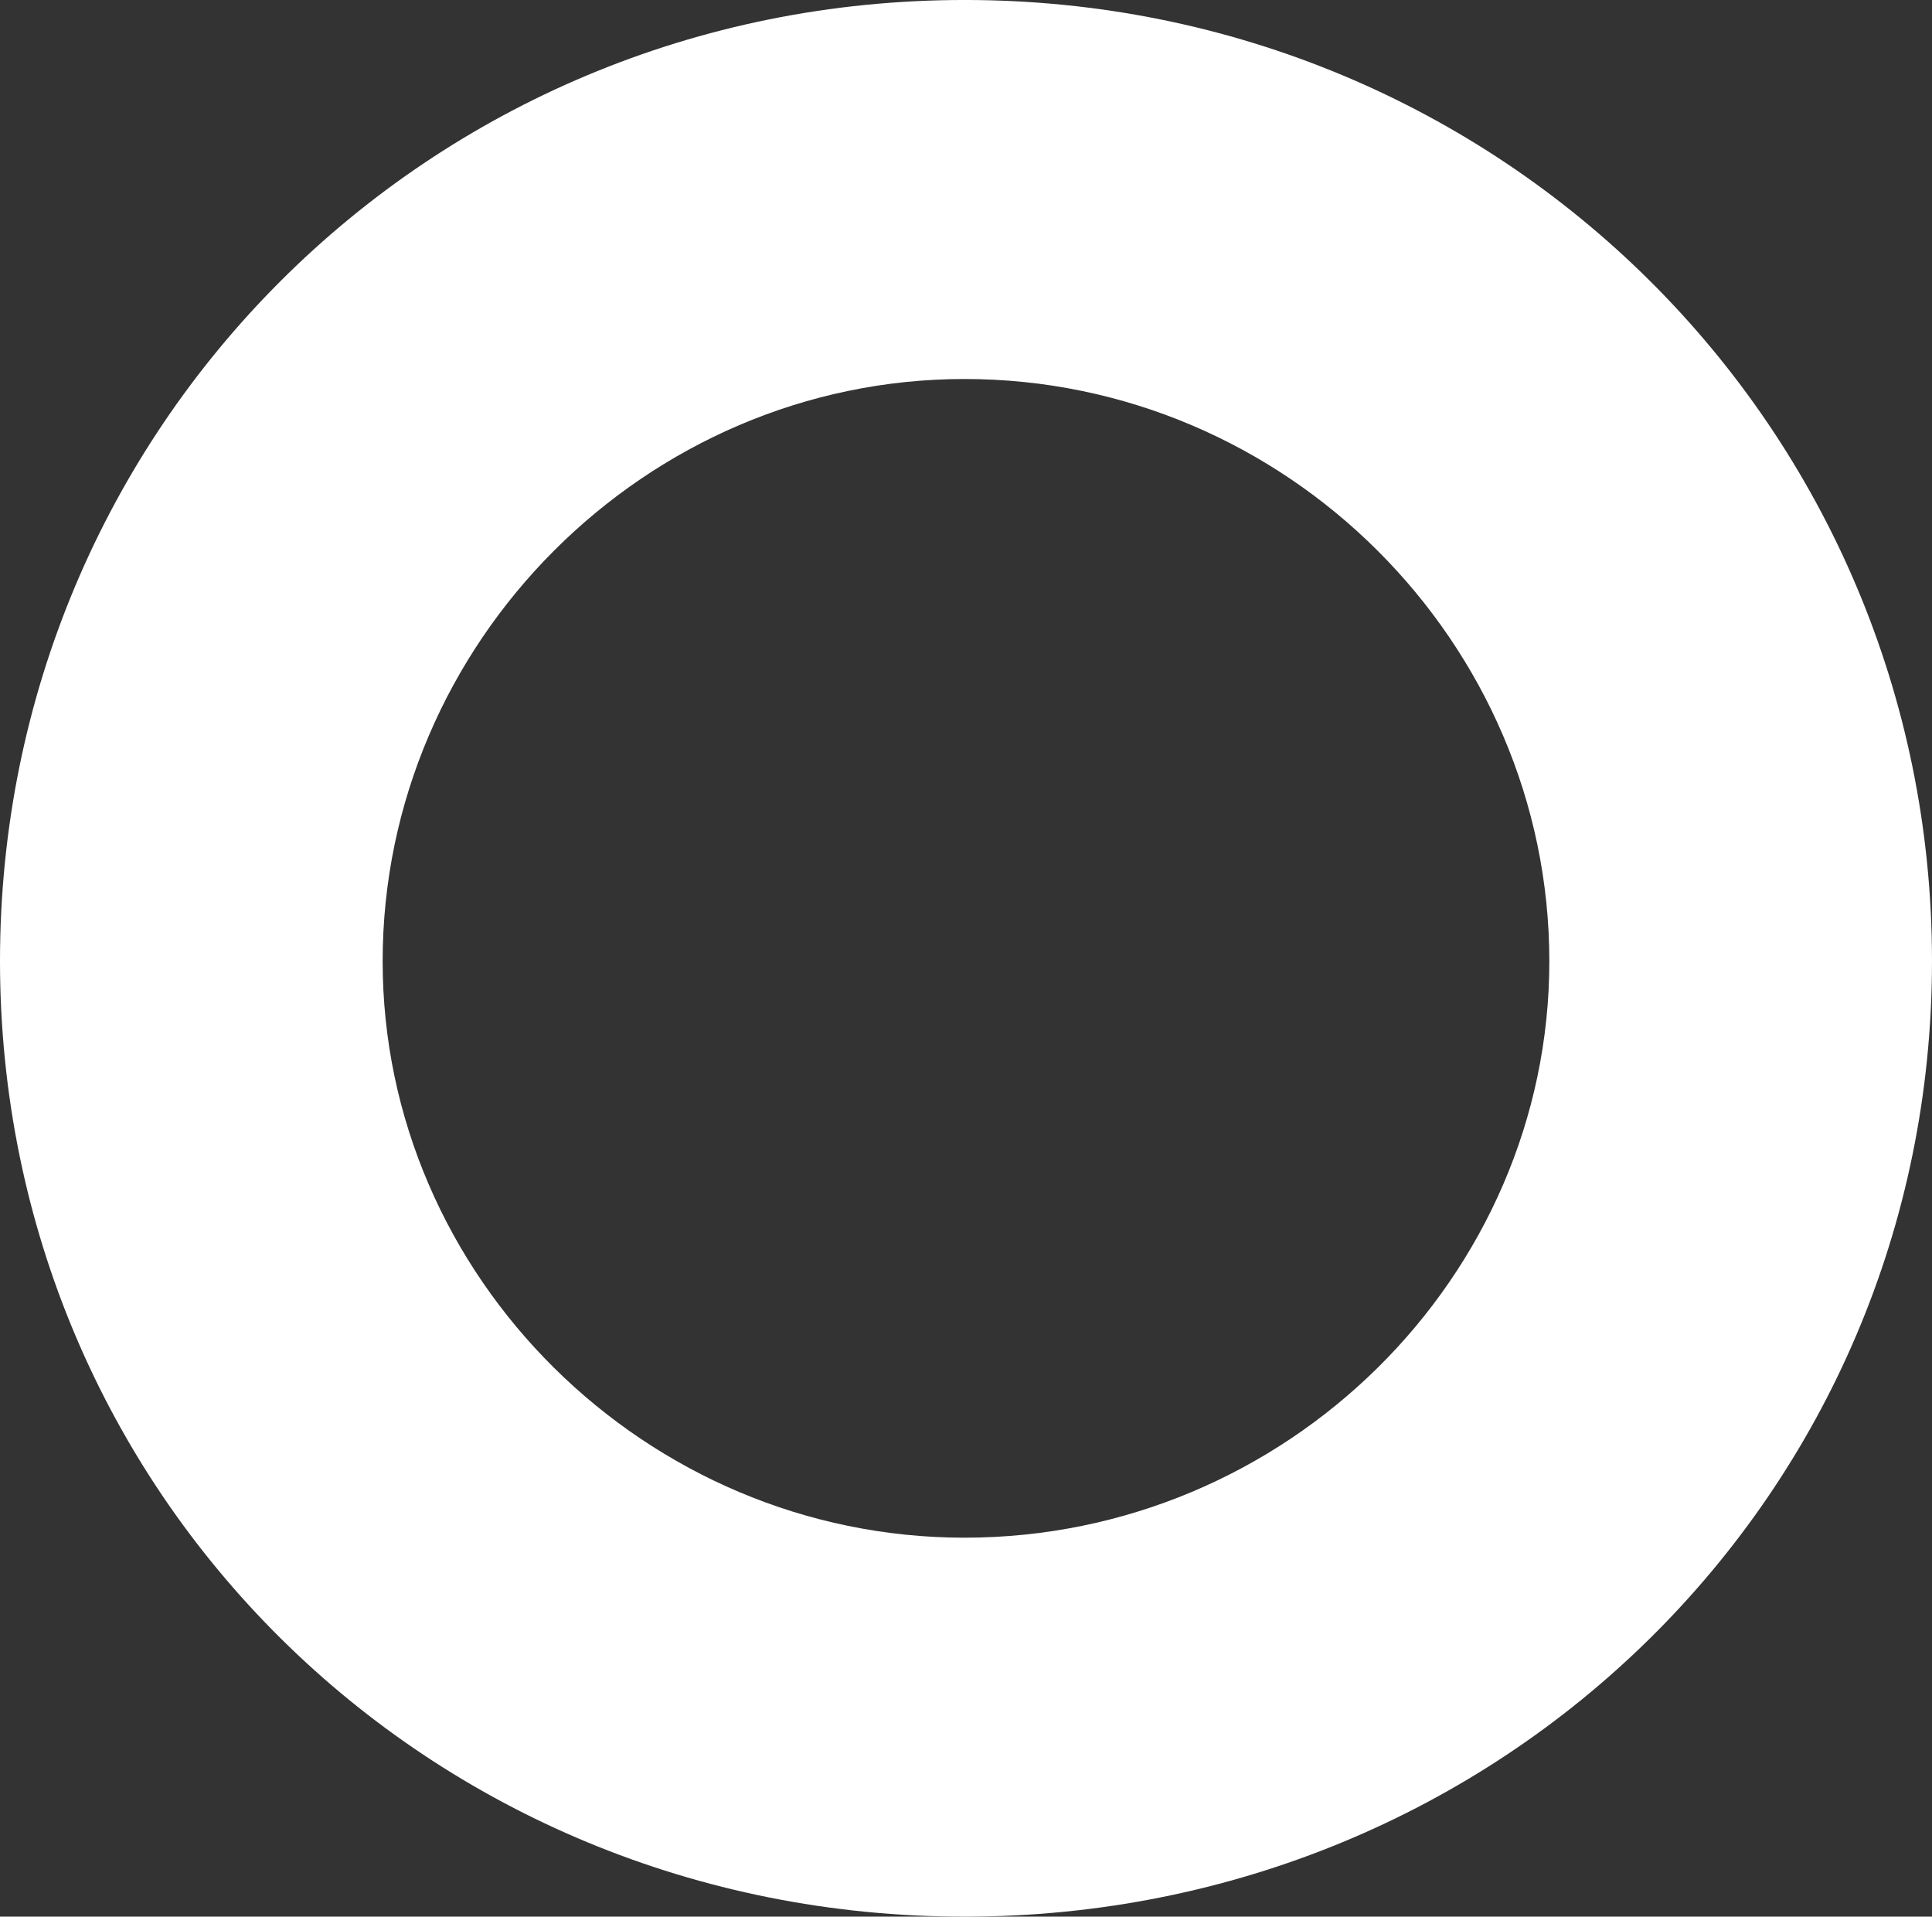
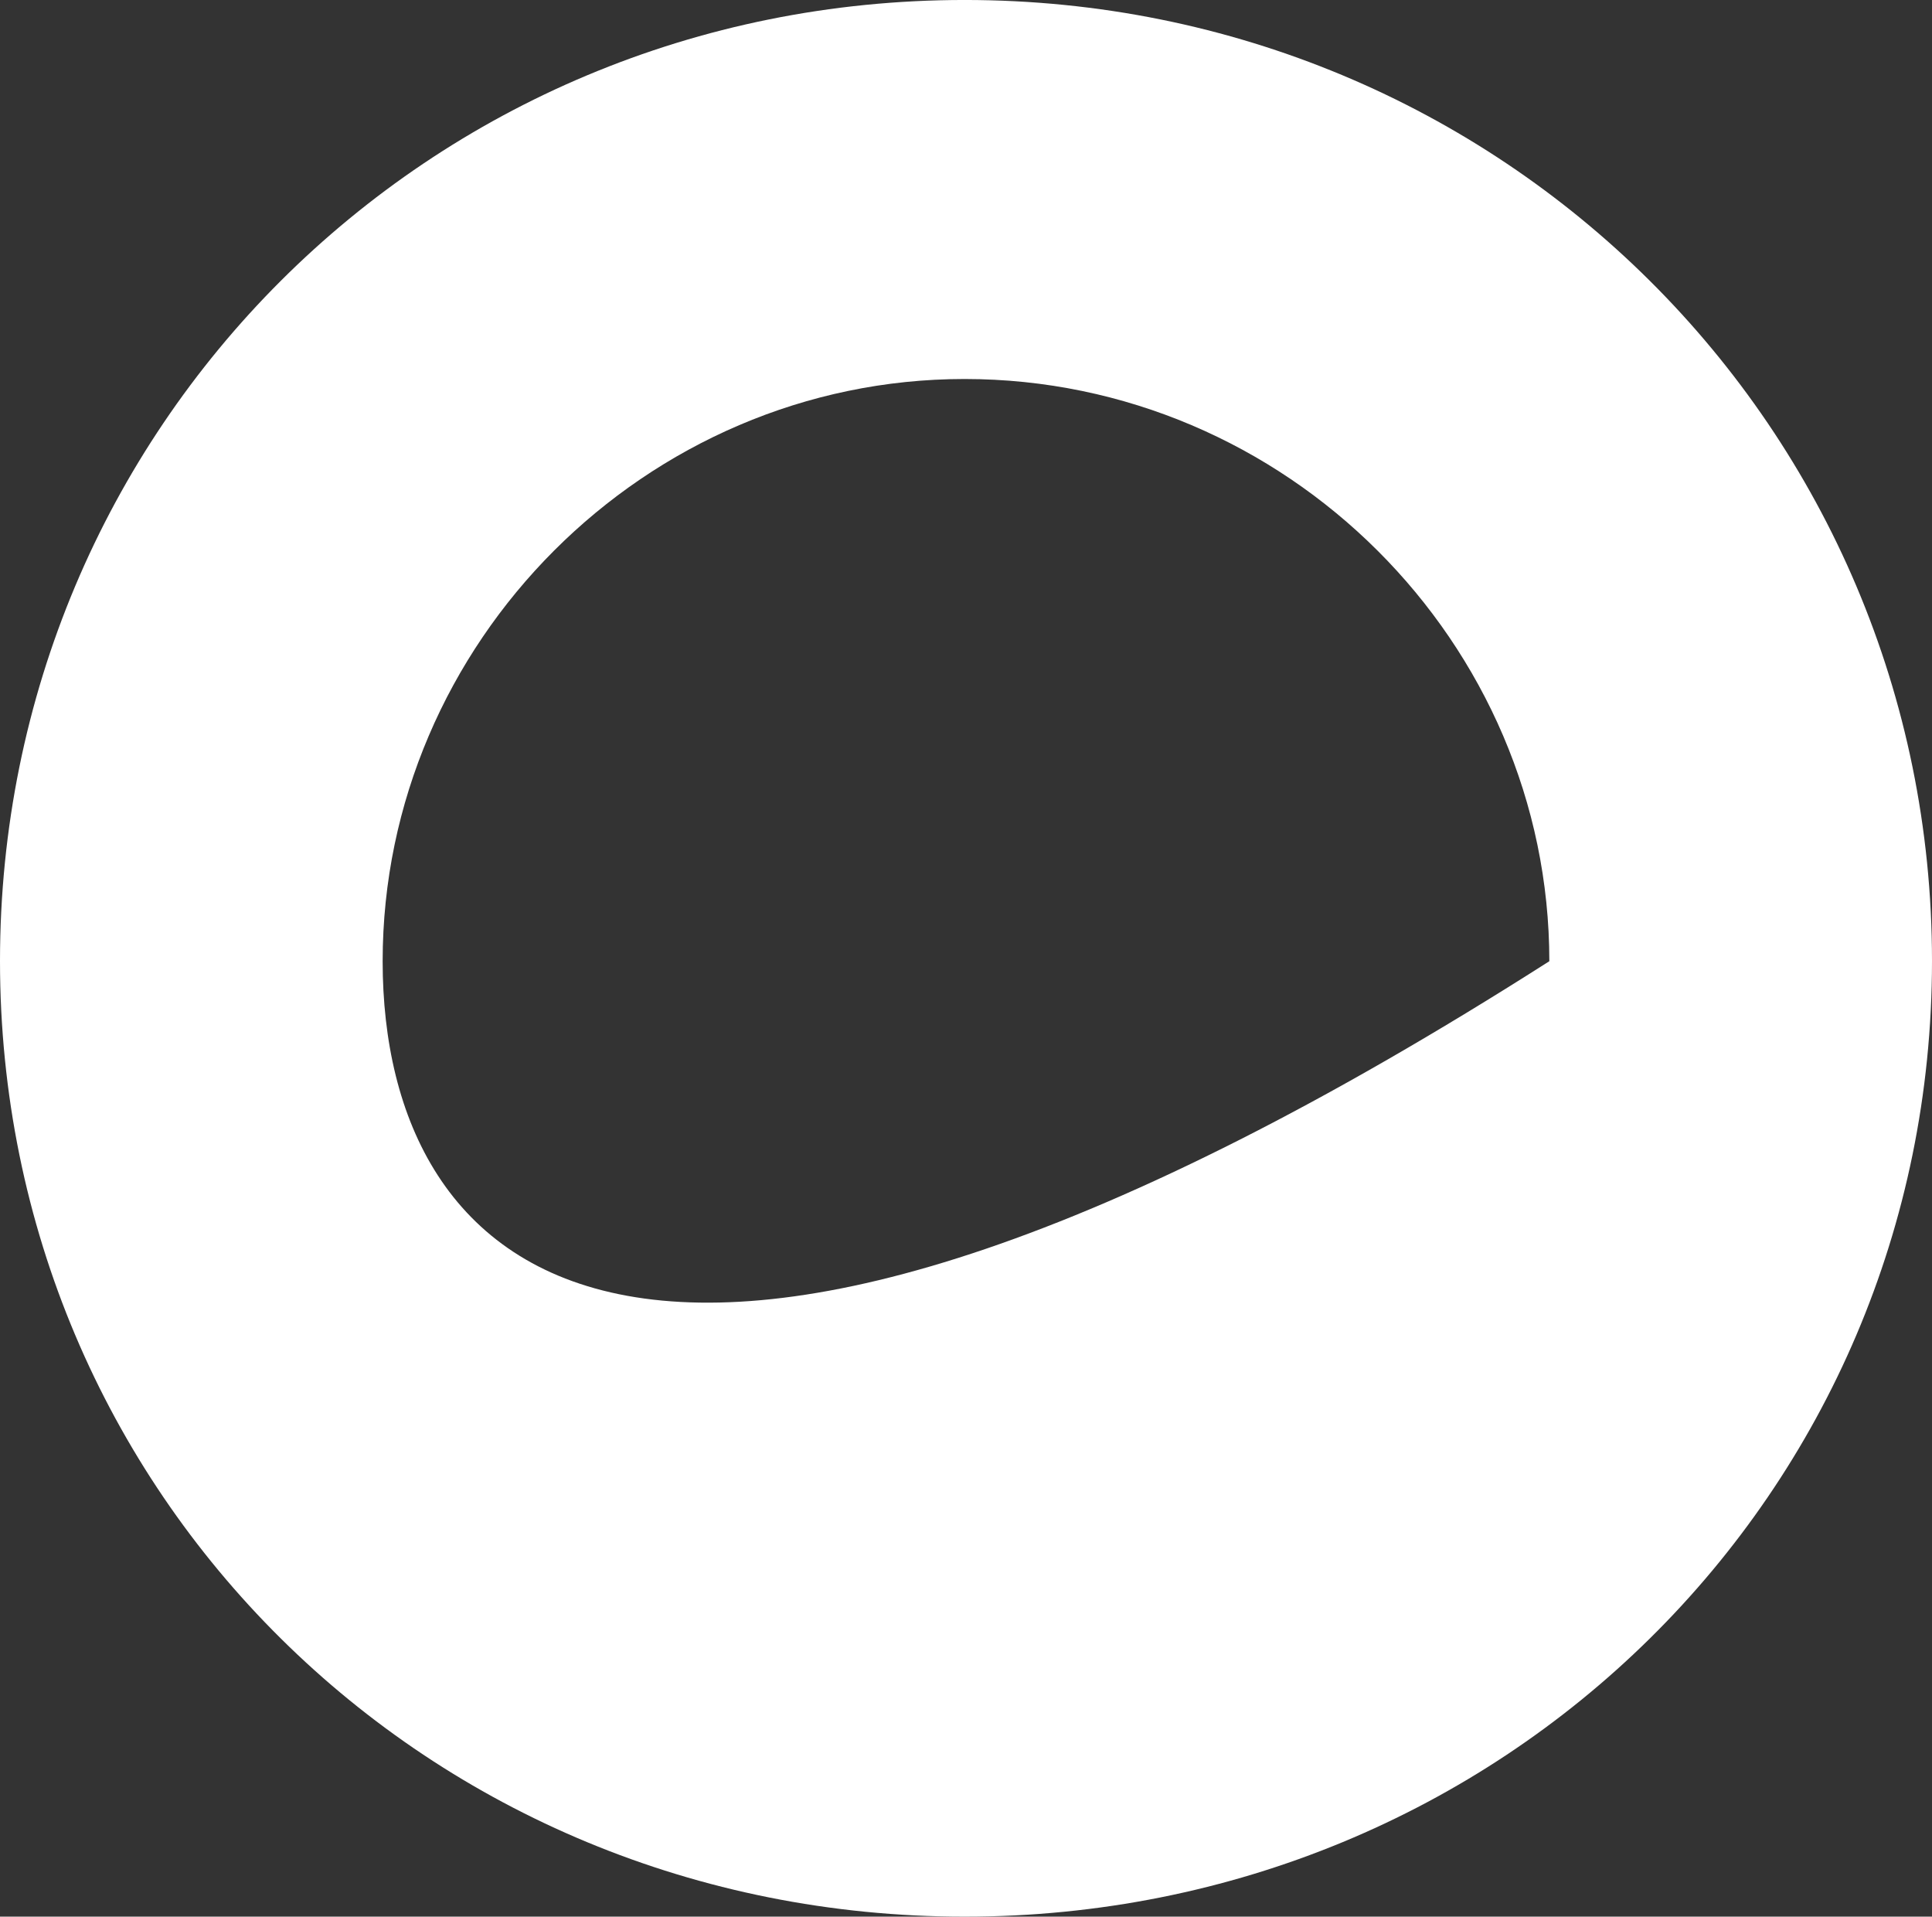
<svg xmlns="http://www.w3.org/2000/svg" id="Gruppe_193" data-name="Gruppe 193" width="403.296" height="400" viewBox="0 0 403.296 400">
  <rect x="0" y="0" width="403.296" height="400" fill="#333333" stroke="none" />
-   <path id="Pfad_66" data-name="Pfad 66" d="M332.32,165.261C332.32,54.147,242.576-35.3,130.393-35.3S-70.976,54.147-70.976,165.261,18.211,364.7,130.393,364.7,332.32,276.369,332.32,165.261m-79.879.045c0,65.9-54.935,120.308-122.075,120.308C63.838,285.614,8.9,231.2,8.9,165.306,8.9,98.808,63.838,43.8,130.365,43.8c67.14,0,122.075,55.009,122.075,121.507" transform="translate(70.976 35.296)" fill="#fff" />
+   <path id="Pfad_66" data-name="Pfad 66" d="M332.32,165.261C332.32,54.147,242.576-35.3,130.393-35.3S-70.976,54.147-70.976,165.261,18.211,364.7,130.393,364.7,332.32,276.369,332.32,165.261m-79.879.045C63.838,285.614,8.9,231.2,8.9,165.306,8.9,98.808,63.838,43.8,130.365,43.8c67.14,0,122.075,55.009,122.075,121.507" transform="translate(70.976 35.296)" fill="#fff" />
</svg>